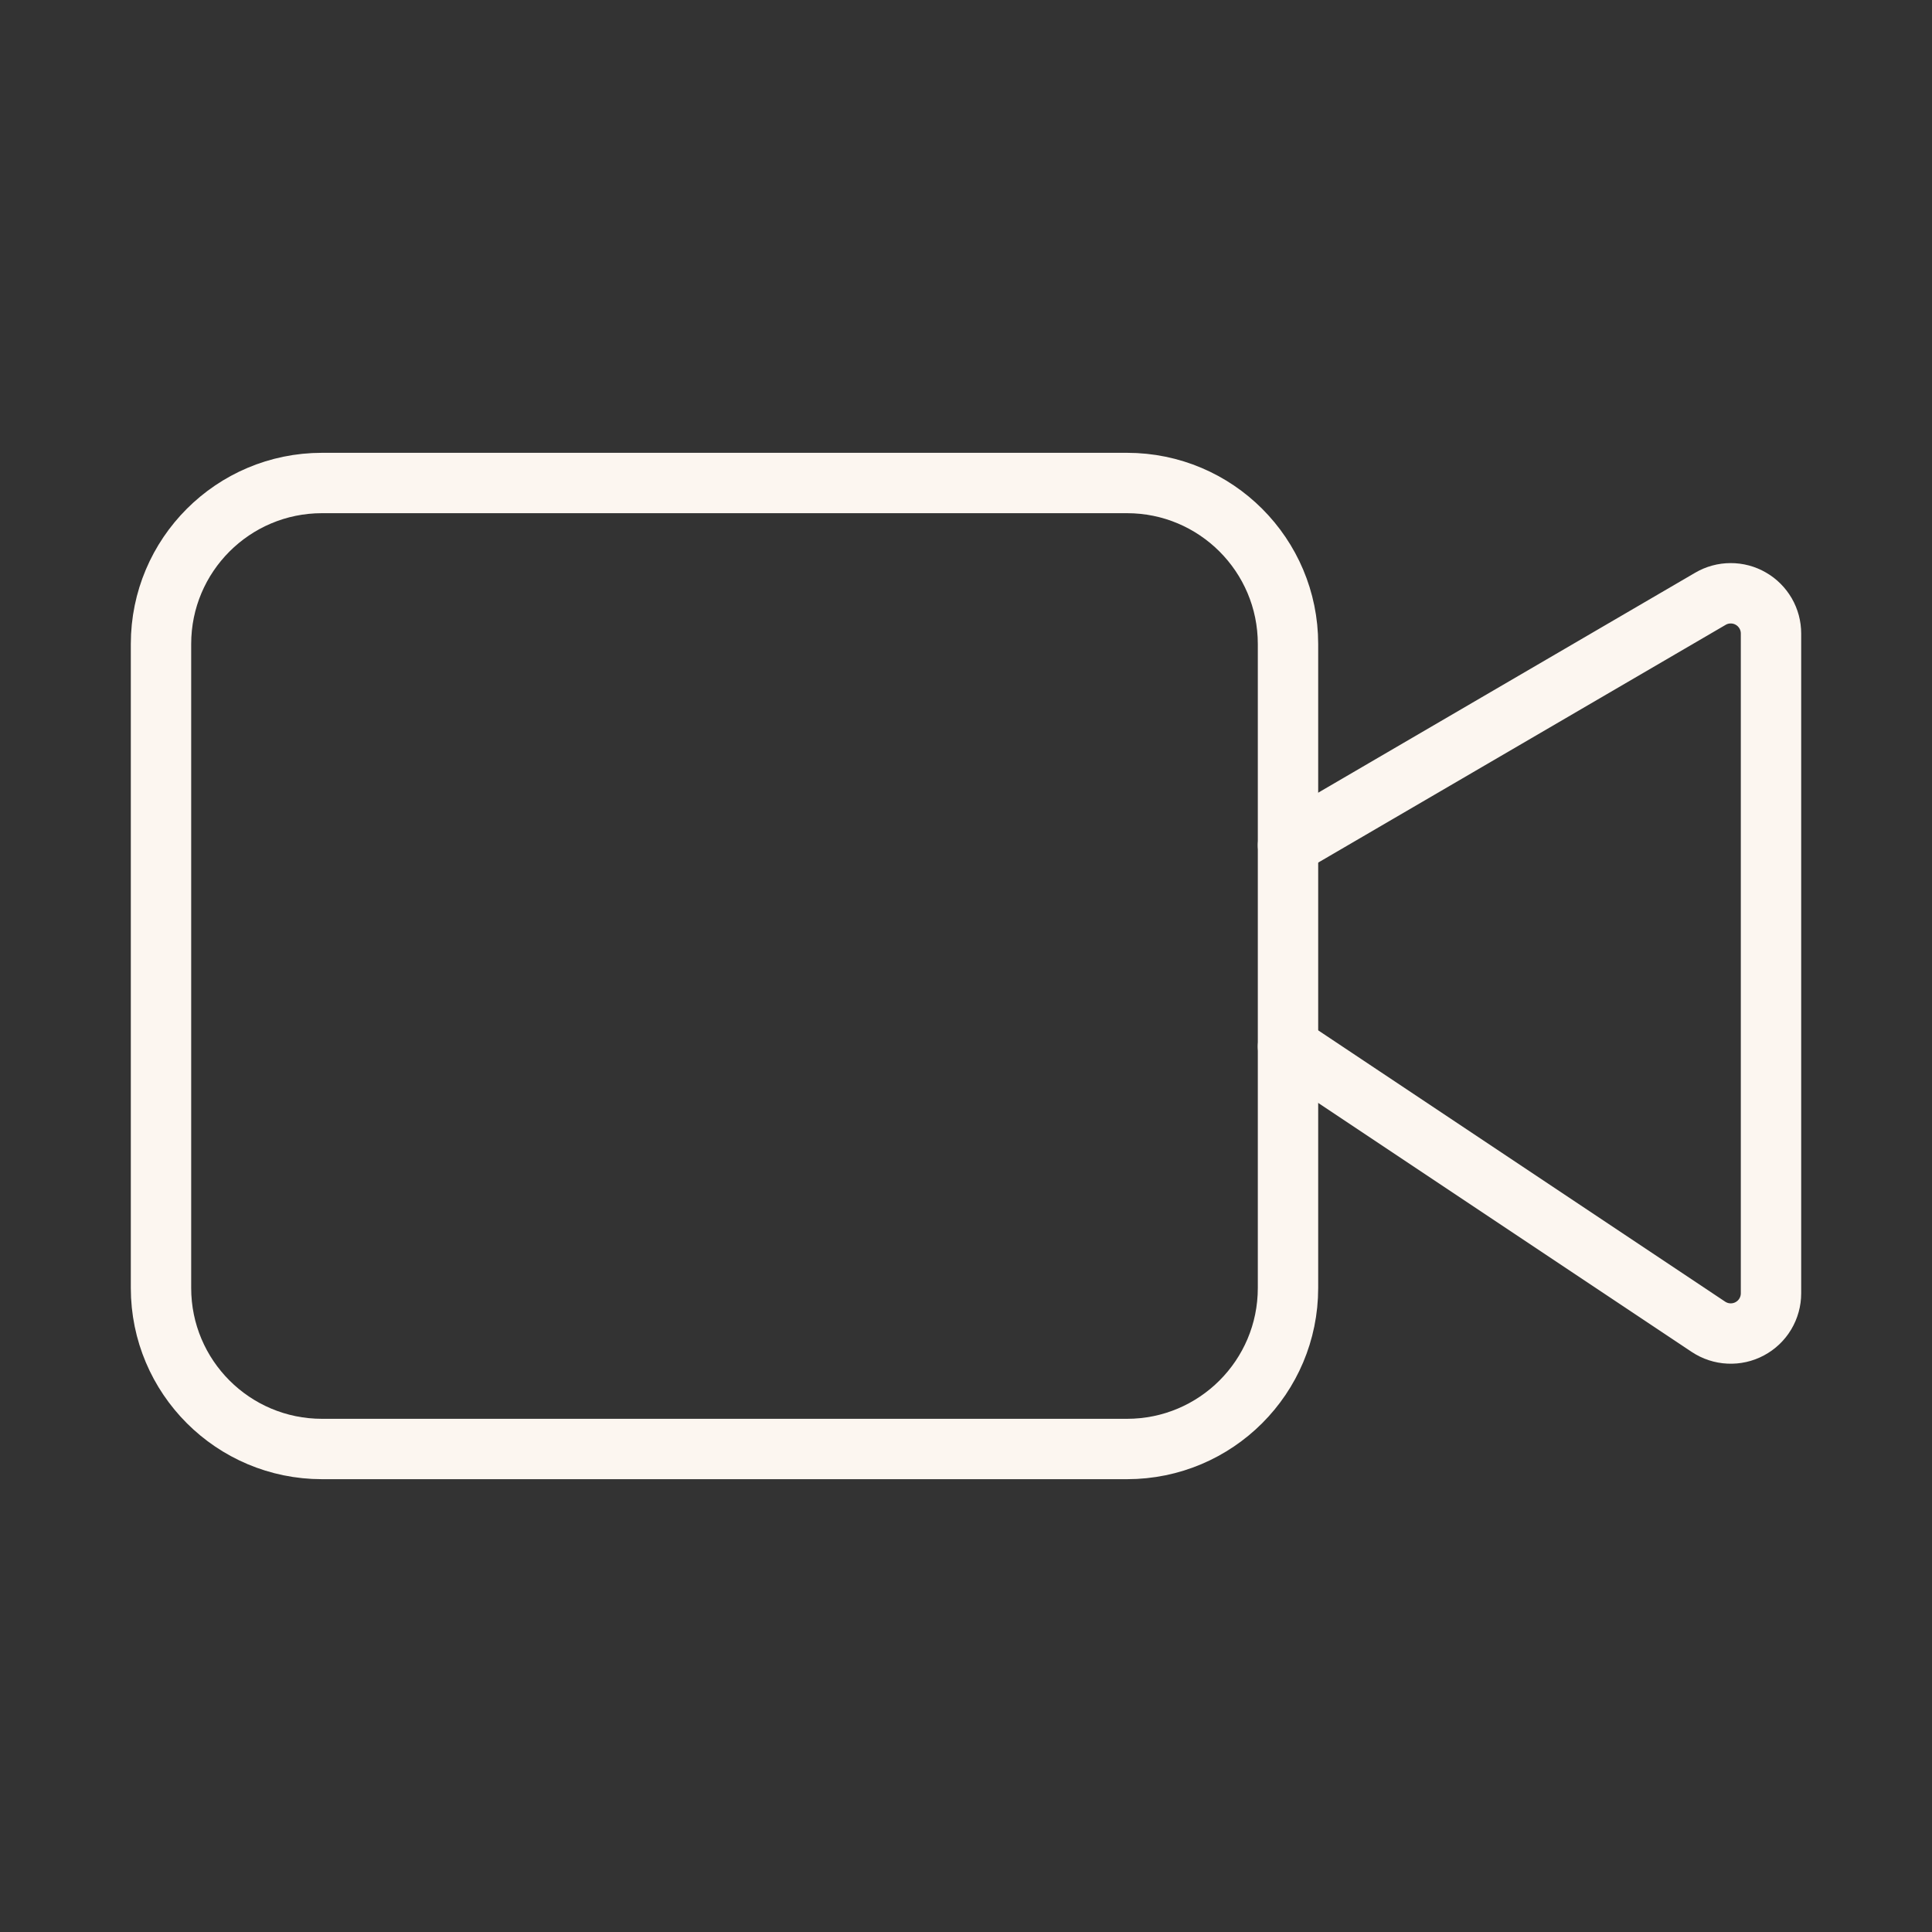
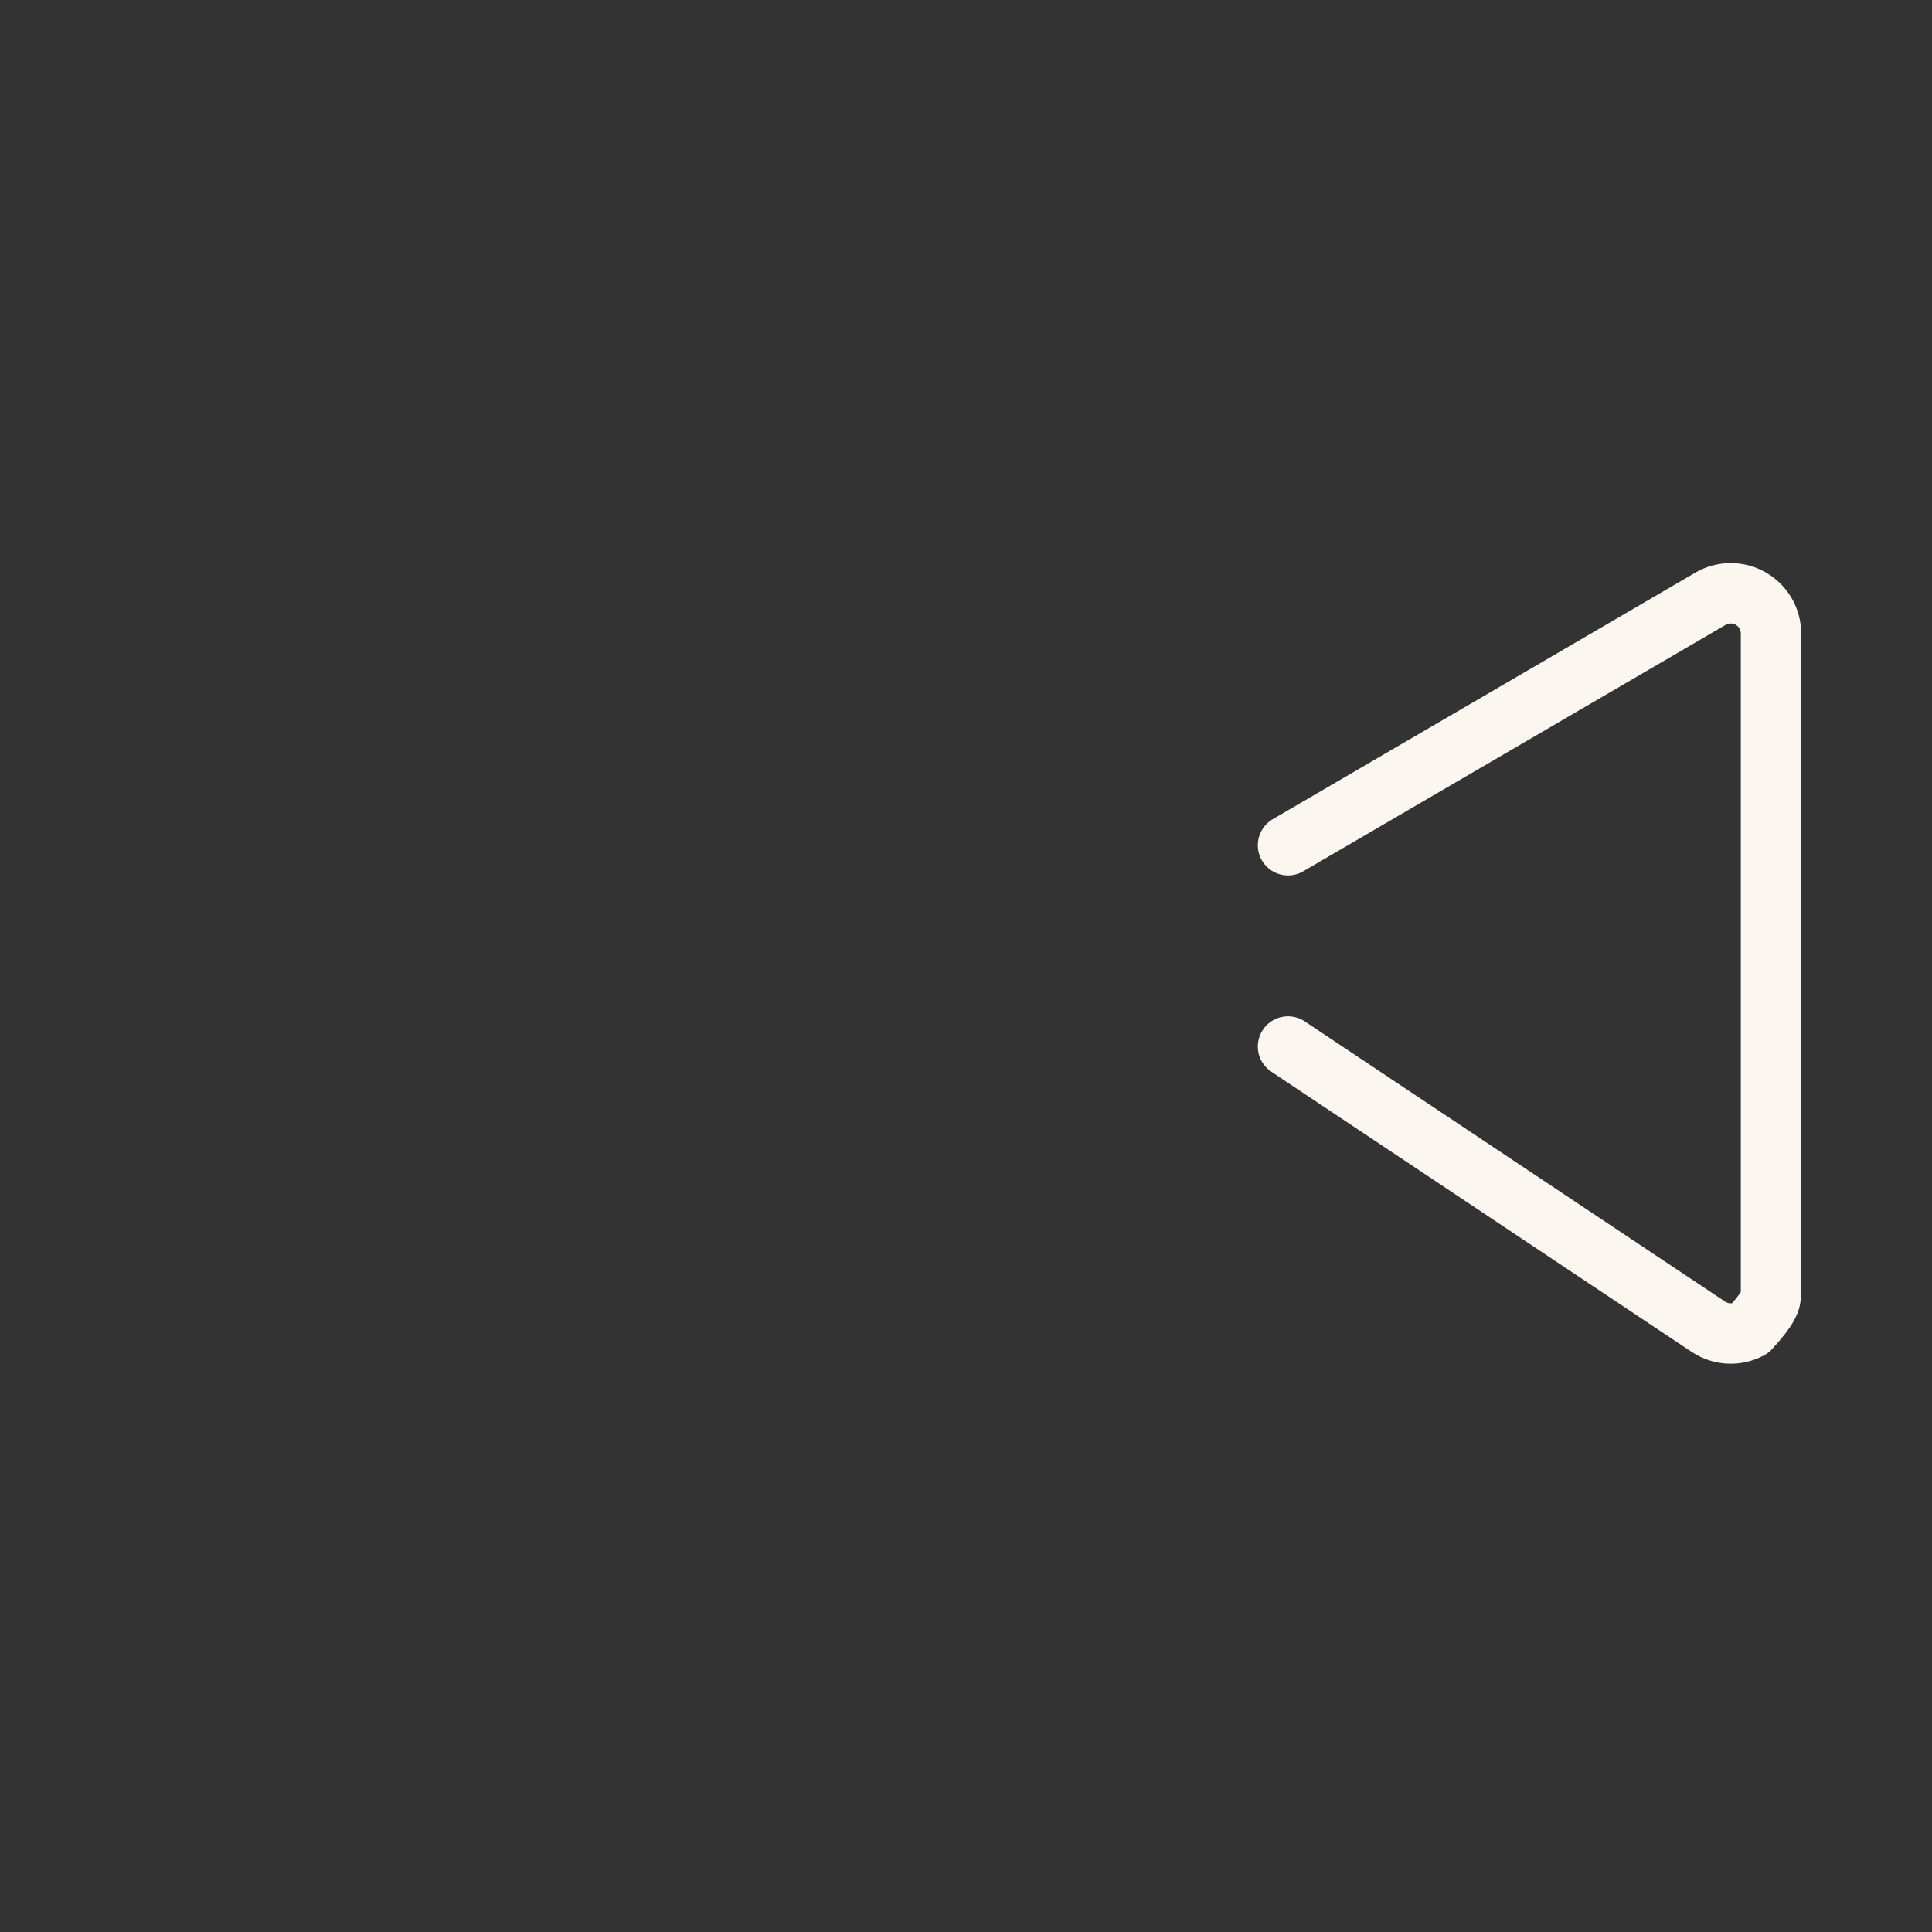
<svg xmlns="http://www.w3.org/2000/svg" width="48" height="48" viewBox="0 0 48 48" fill="none">
  <rect x="0" y="0" width="48" height="48" fill="#333333" stroke="none" />
-   <path d="M32 26L42.446 32.964C42.597 33.064 42.772 33.122 42.952 33.13C43.133 33.139 43.312 33.099 43.472 33.013C43.632 32.928 43.765 32.801 43.858 32.646C43.951 32.49 44 32.313 44 32.132V15.74C44 15.564 43.954 15.391 43.866 15.239C43.777 15.087 43.651 14.96 43.498 14.873C43.346 14.785 43.173 14.739 42.997 14.74C42.821 14.74 42.648 14.787 42.496 14.876L32 21" stroke="#FCF6F0" stroke-width="1.5" stroke-linecap="round" stroke-linejoin="round" />
-   <path d="M28 12H8C5.791 12 4 13.791 4 16V32C4 34.209 5.791 36 8 36H28C30.209 36 32 34.209 32 32V16C32 13.791 30.209 12 28 12Z" stroke="#FCF6F0" stroke-width="1.5" stroke-linecap="round" stroke-linejoin="round" />
+   <path d="M32 26L42.446 32.964C42.597 33.064 42.772 33.122 42.952 33.13C43.133 33.139 43.312 33.099 43.472 33.013C43.951 32.49 44 32.313 44 32.132V15.74C44 15.564 43.954 15.391 43.866 15.239C43.777 15.087 43.651 14.96 43.498 14.873C43.346 14.785 43.173 14.739 42.997 14.74C42.821 14.74 42.648 14.787 42.496 14.876L32 21" stroke="#FCF6F0" stroke-width="1.5" stroke-linecap="round" stroke-linejoin="round" />
</svg>